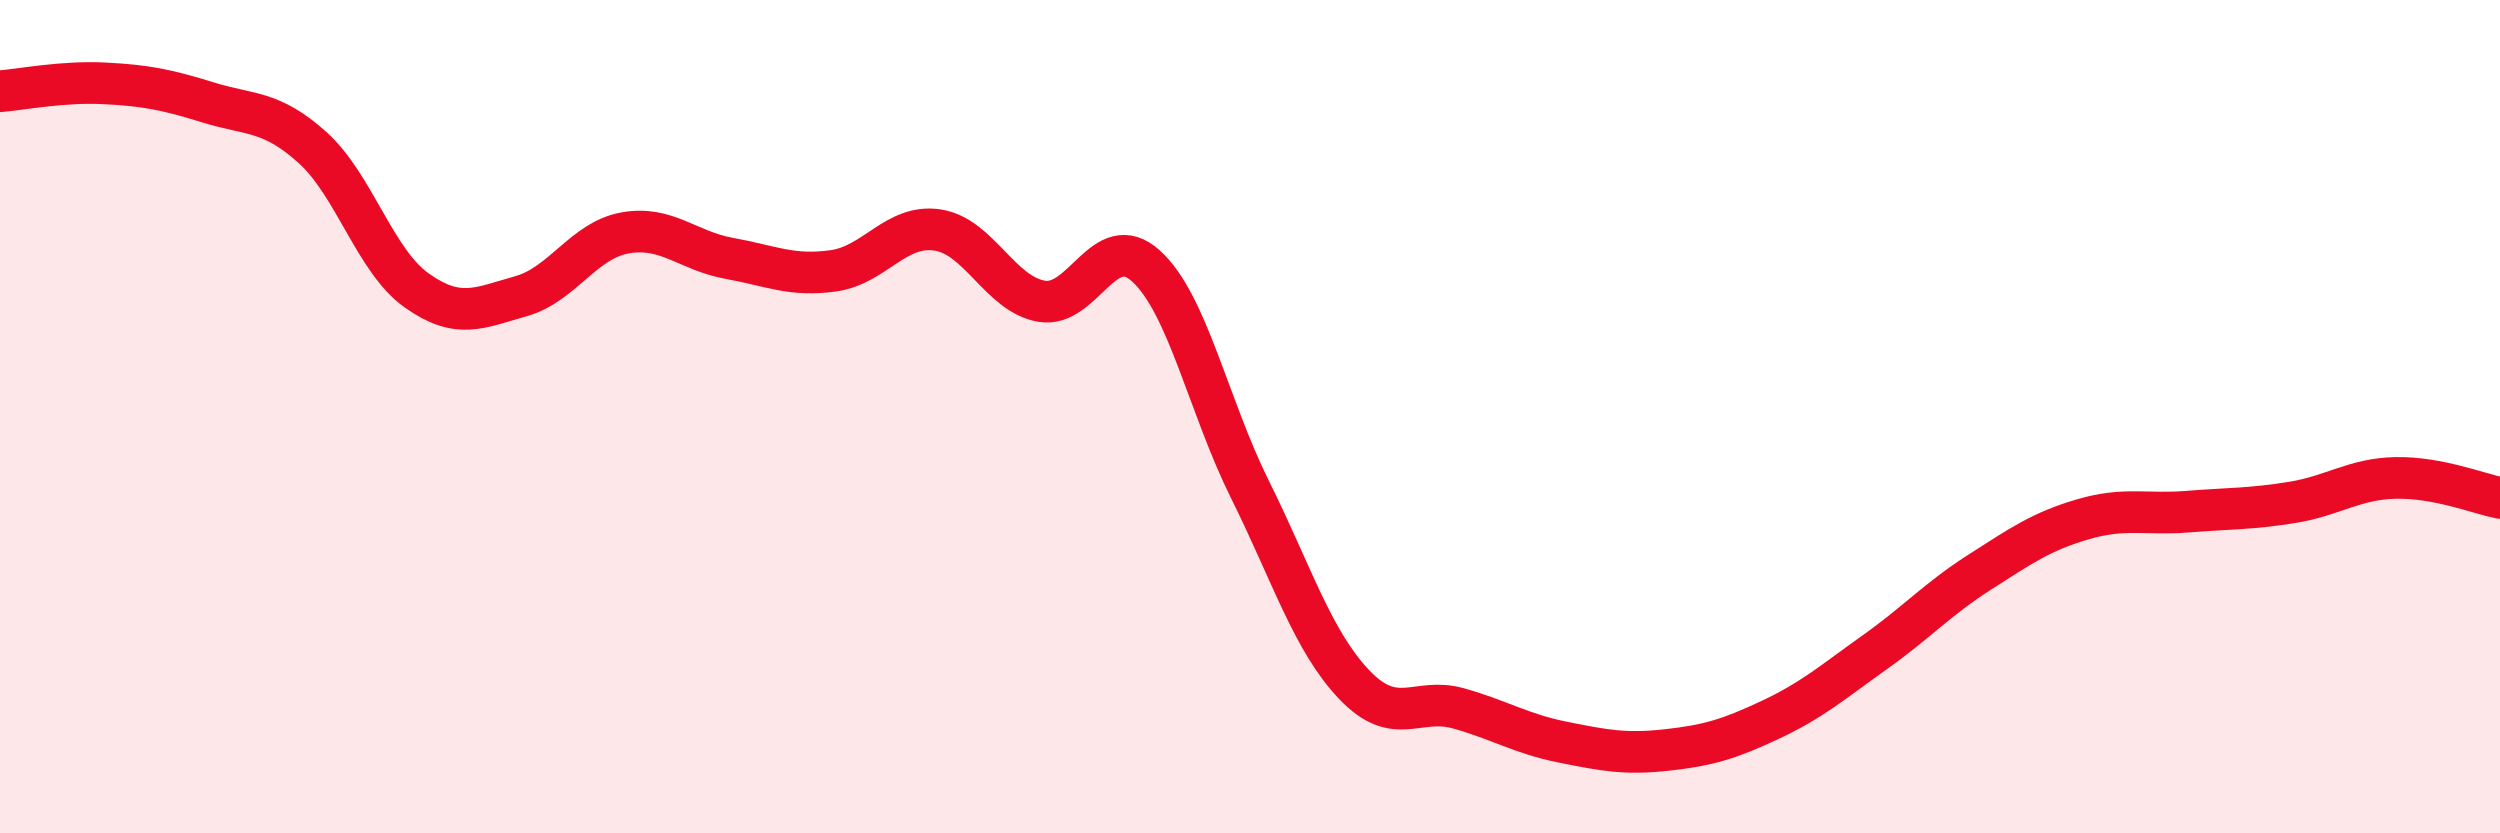
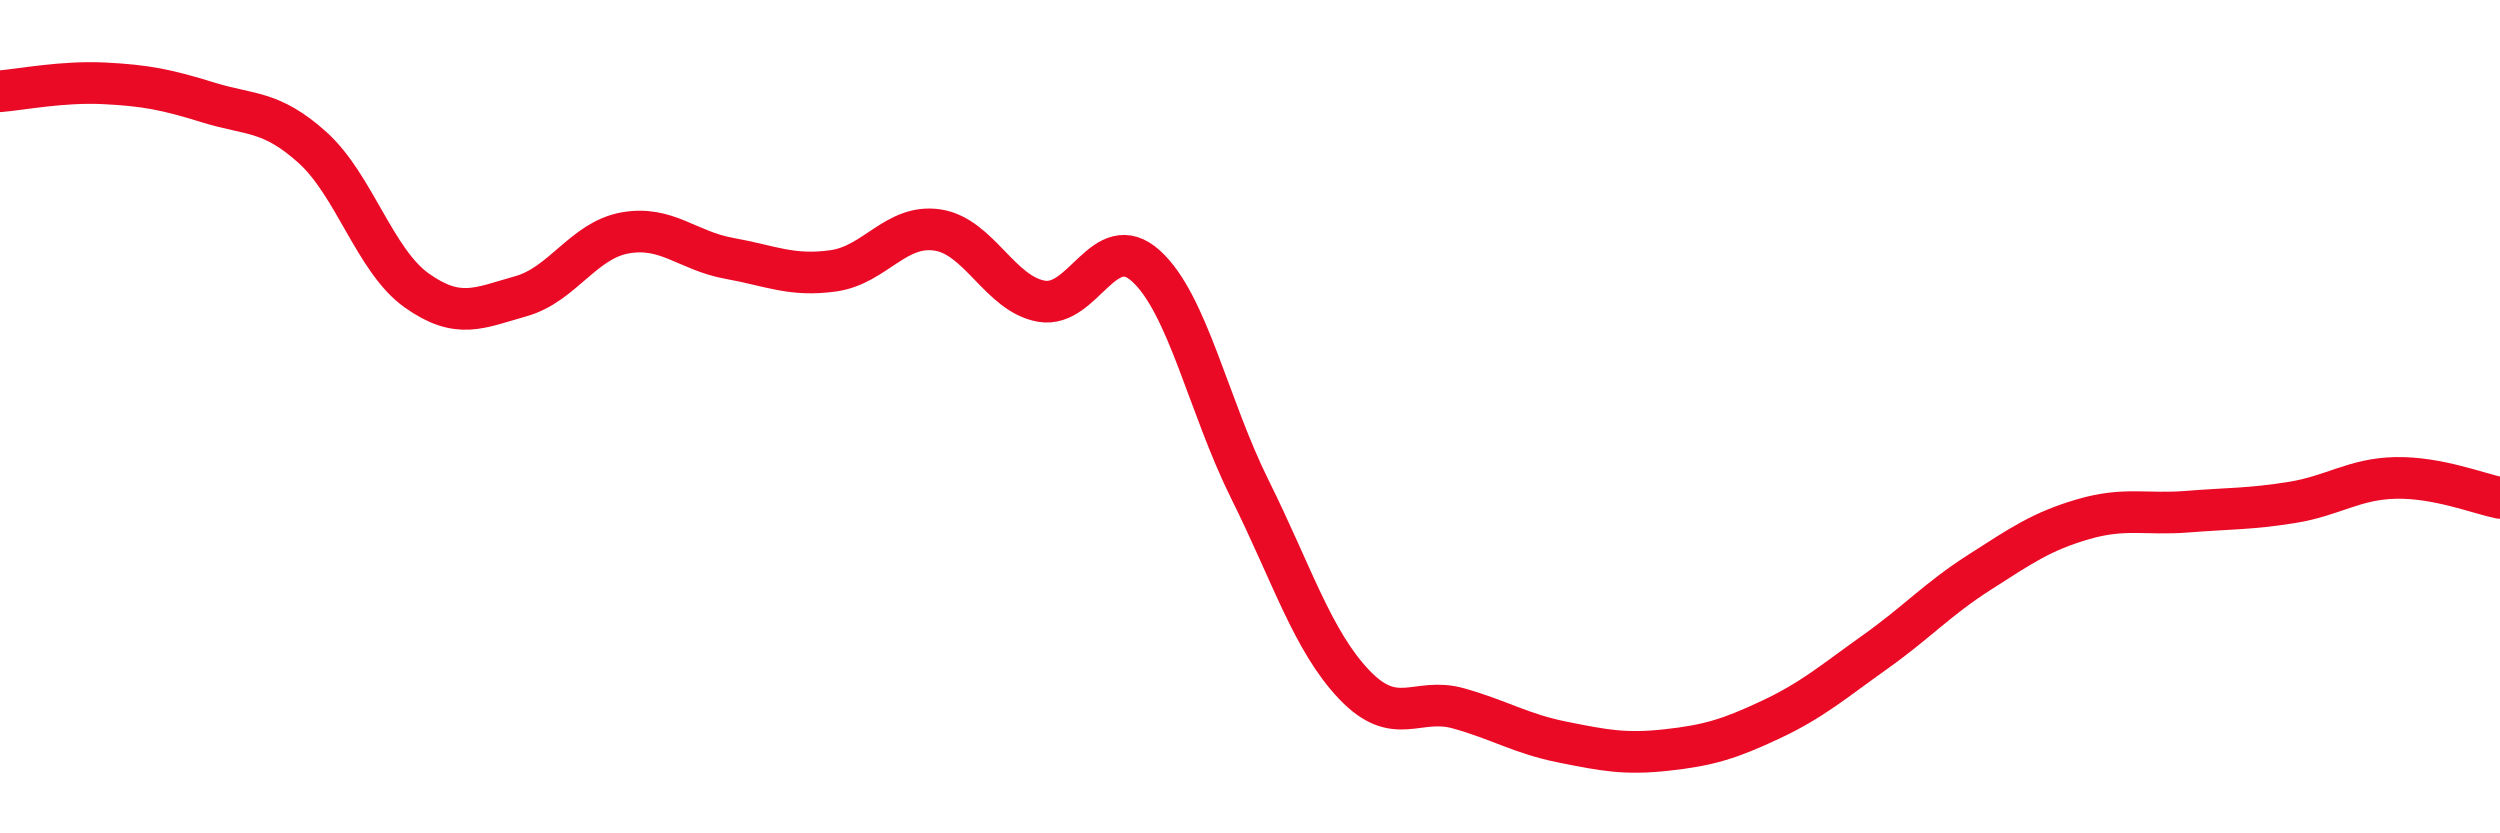
<svg xmlns="http://www.w3.org/2000/svg" width="60" height="20" viewBox="0 0 60 20">
-   <path d="M 0,2.19 C 0.5,2.15 1.5,1.95 2.5,2 C 3.5,2.05 4,2.15 5,2.46 C 6,2.77 6.5,2.64 7.5,3.54 C 8.5,4.44 9,6.26 10,6.97 C 11,7.68 11.5,7.39 12.5,7.11 C 13.5,6.83 14,5.77 15,5.59 C 16,5.41 16.5,6.02 17.5,6.2 C 18.5,6.38 19,6.64 20,6.5 C 21,6.36 21.5,5.37 22.5,5.52 C 23.5,5.67 24,7.06 25,7.23 C 26,7.4 26.5,5.48 27.5,6.38 C 28.5,7.28 29,9.74 30,11.75 C 31,13.76 31.5,15.38 32.5,16.43 C 33.5,17.48 34,16.72 35,17 C 36,17.28 36.5,17.61 37.5,17.81 C 38.5,18.01 39,18.11 40,18 C 41,17.89 41.5,17.74 42.5,17.27 C 43.5,16.8 44,16.36 45,15.65 C 46,14.94 46.5,14.38 47.5,13.74 C 48.5,13.1 49,12.75 50,12.46 C 51,12.17 51.5,12.36 52.5,12.28 C 53.5,12.2 54,12.22 55,12.06 C 56,11.9 56.5,11.49 57.5,11.47 C 58.5,11.45 59.5,11.85 60,11.95L60 20L0 20Z" fill="#EB0A25" opacity="0.1" stroke-linecap="round" stroke-linejoin="round" />
  <path d="M 0,2.19 C 0.5,2.15 1.5,1.95 2.5,2 C 3.5,2.05 4,2.15 5,2.46 C 6,2.77 6.5,2.64 7.5,3.54 C 8.5,4.44 9,6.26 10,6.97 C 11,7.68 11.5,7.39 12.5,7.11 C 13.5,6.83 14,5.77 15,5.59 C 16,5.41 16.5,6.02 17.5,6.2 C 18.5,6.38 19,6.64 20,6.5 C 21,6.36 21.5,5.37 22.5,5.52 C 23.5,5.67 24,7.06 25,7.23 C 26,7.4 26.5,5.48 27.5,6.38 C 28.5,7.28 29,9.74 30,11.75 C 31,13.76 31.5,15.38 32.5,16.43 C 33.5,17.48 34,16.72 35,17 C 36,17.28 36.5,17.61 37.5,17.81 C 38.5,18.01 39,18.11 40,18 C 41,17.89 41.5,17.74 42.5,17.27 C 43.5,16.8 44,16.36 45,15.65 C 46,14.94 46.5,14.38 47.5,13.74 C 48.5,13.1 49,12.75 50,12.46 C 51,12.17 51.5,12.36 52.5,12.28 C 53.5,12.2 54,12.22 55,12.06 C 56,11.9 56.5,11.49 57.5,11.47 C 58.5,11.45 59.5,11.85 60,11.95" stroke="#EB0A25" stroke-width="1" fill="none" stroke-linecap="round" stroke-linejoin="round" />
</svg>